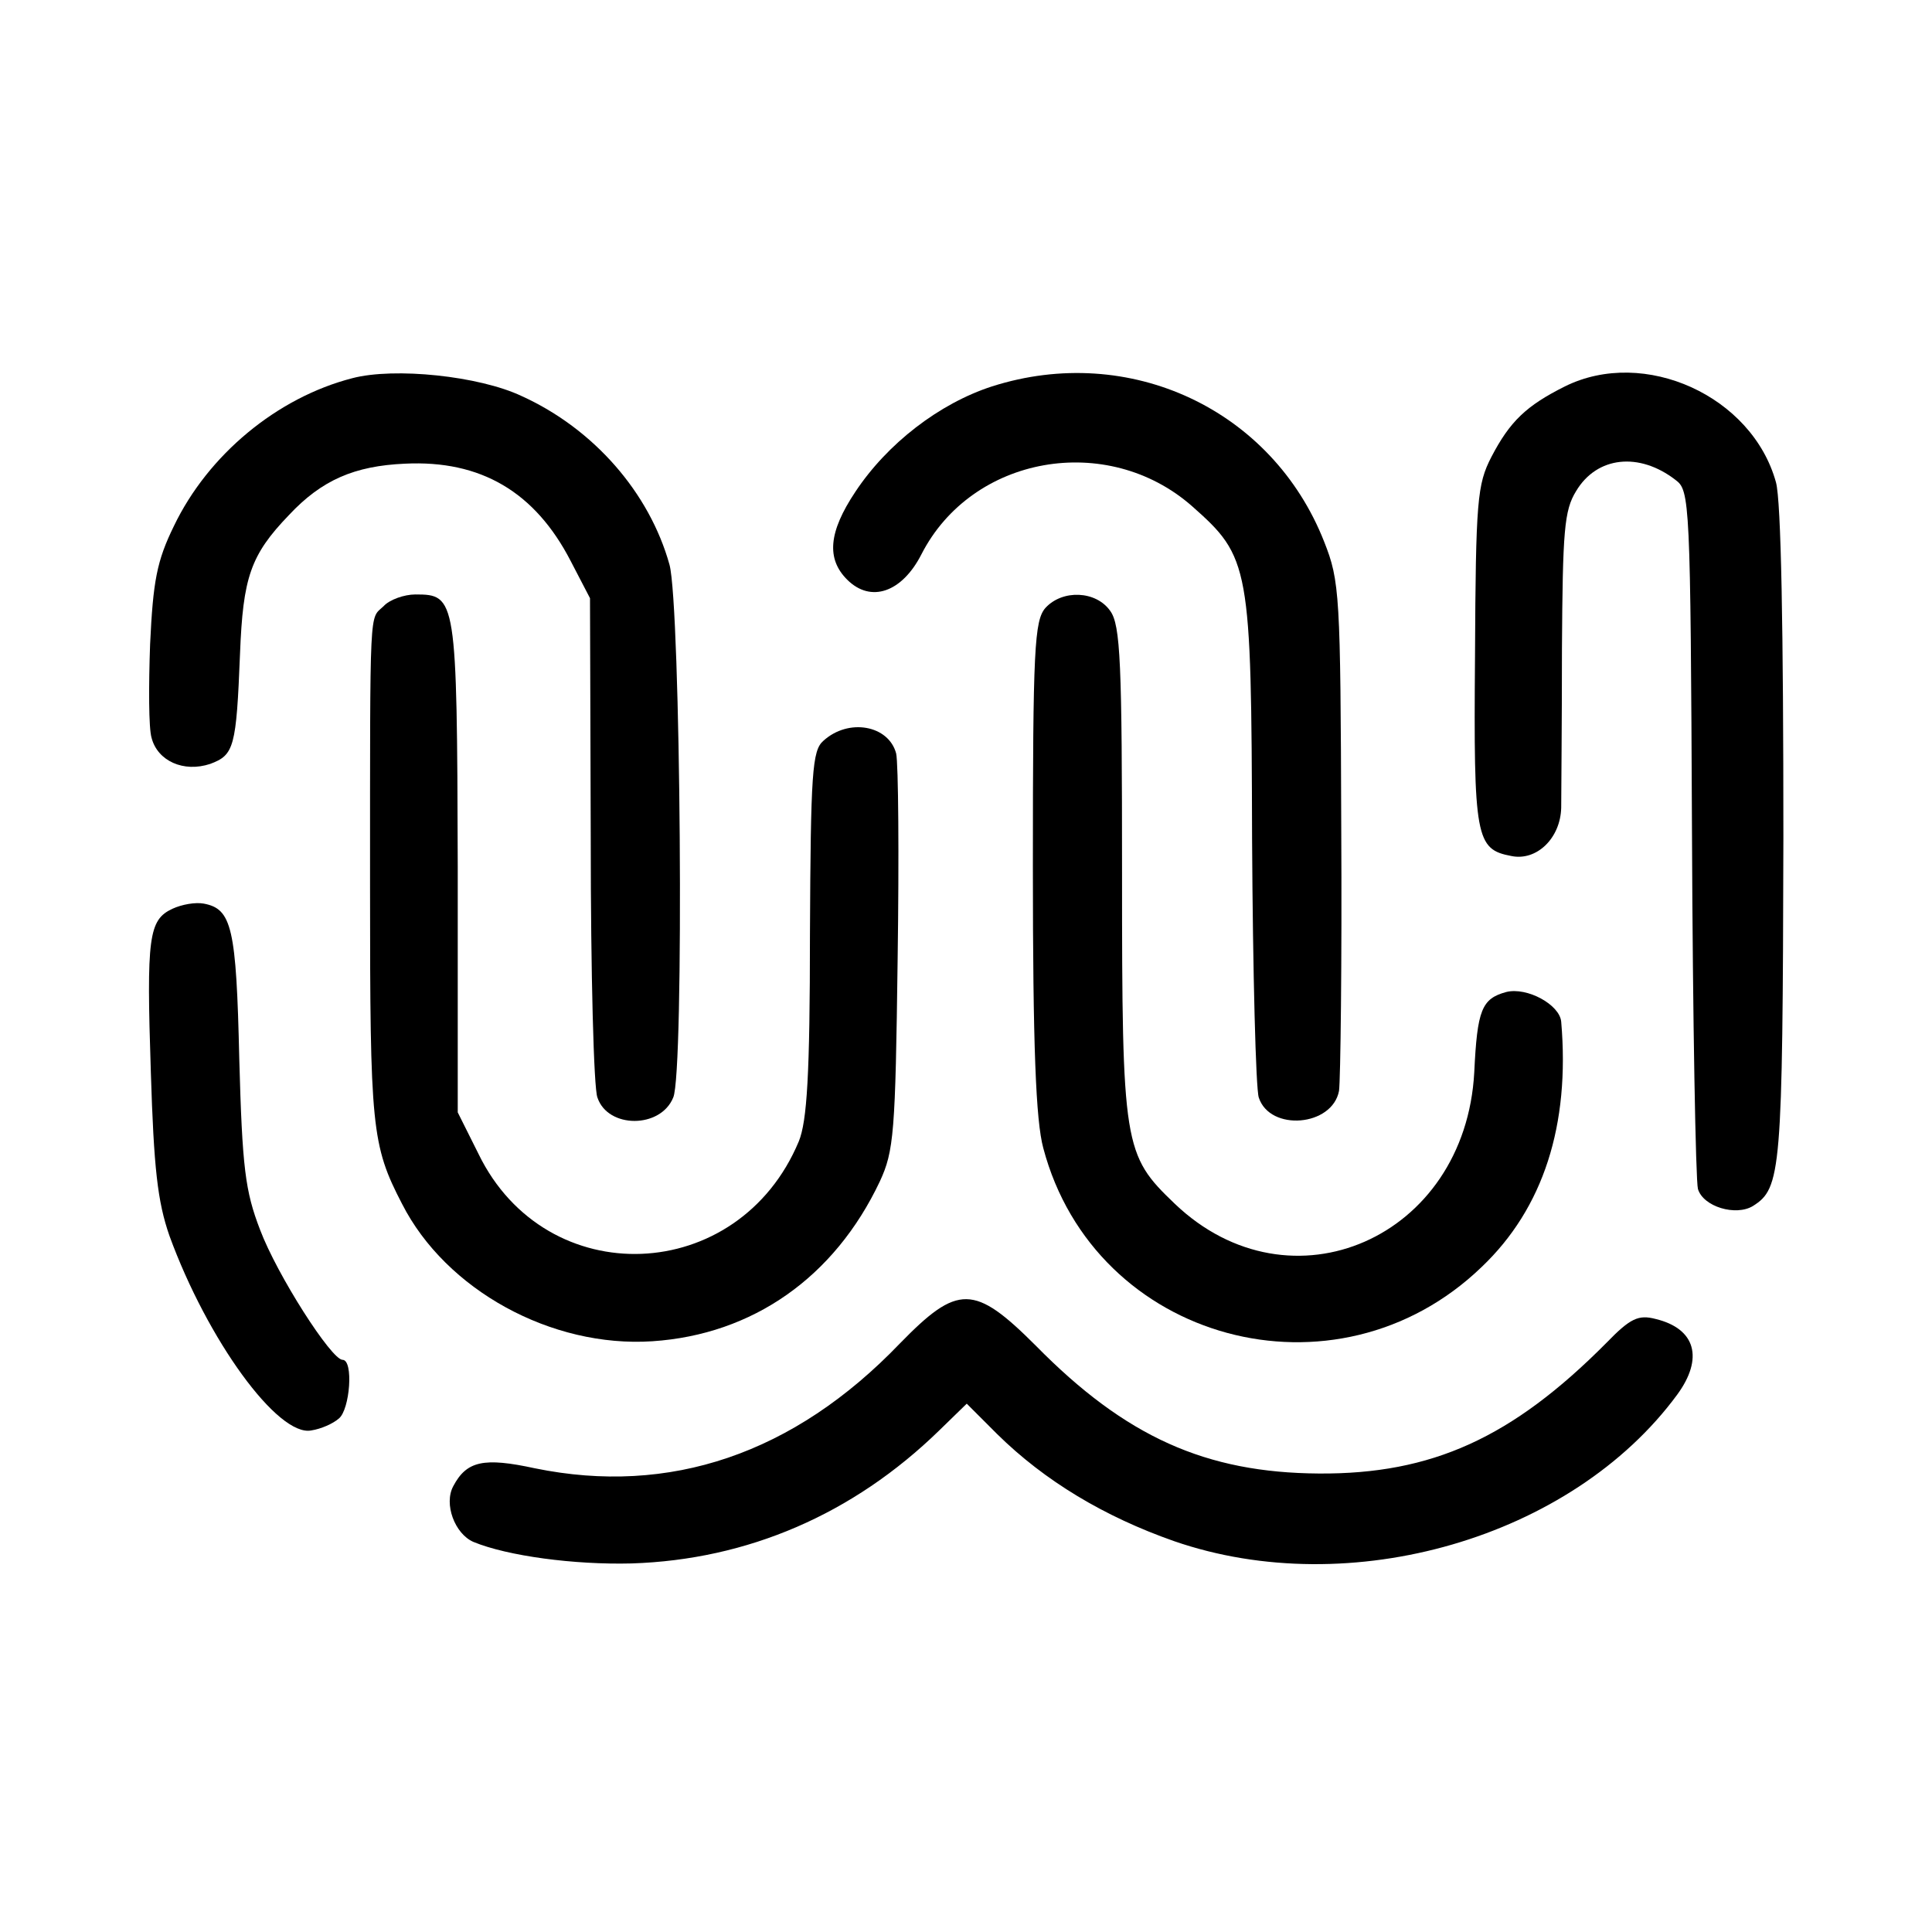
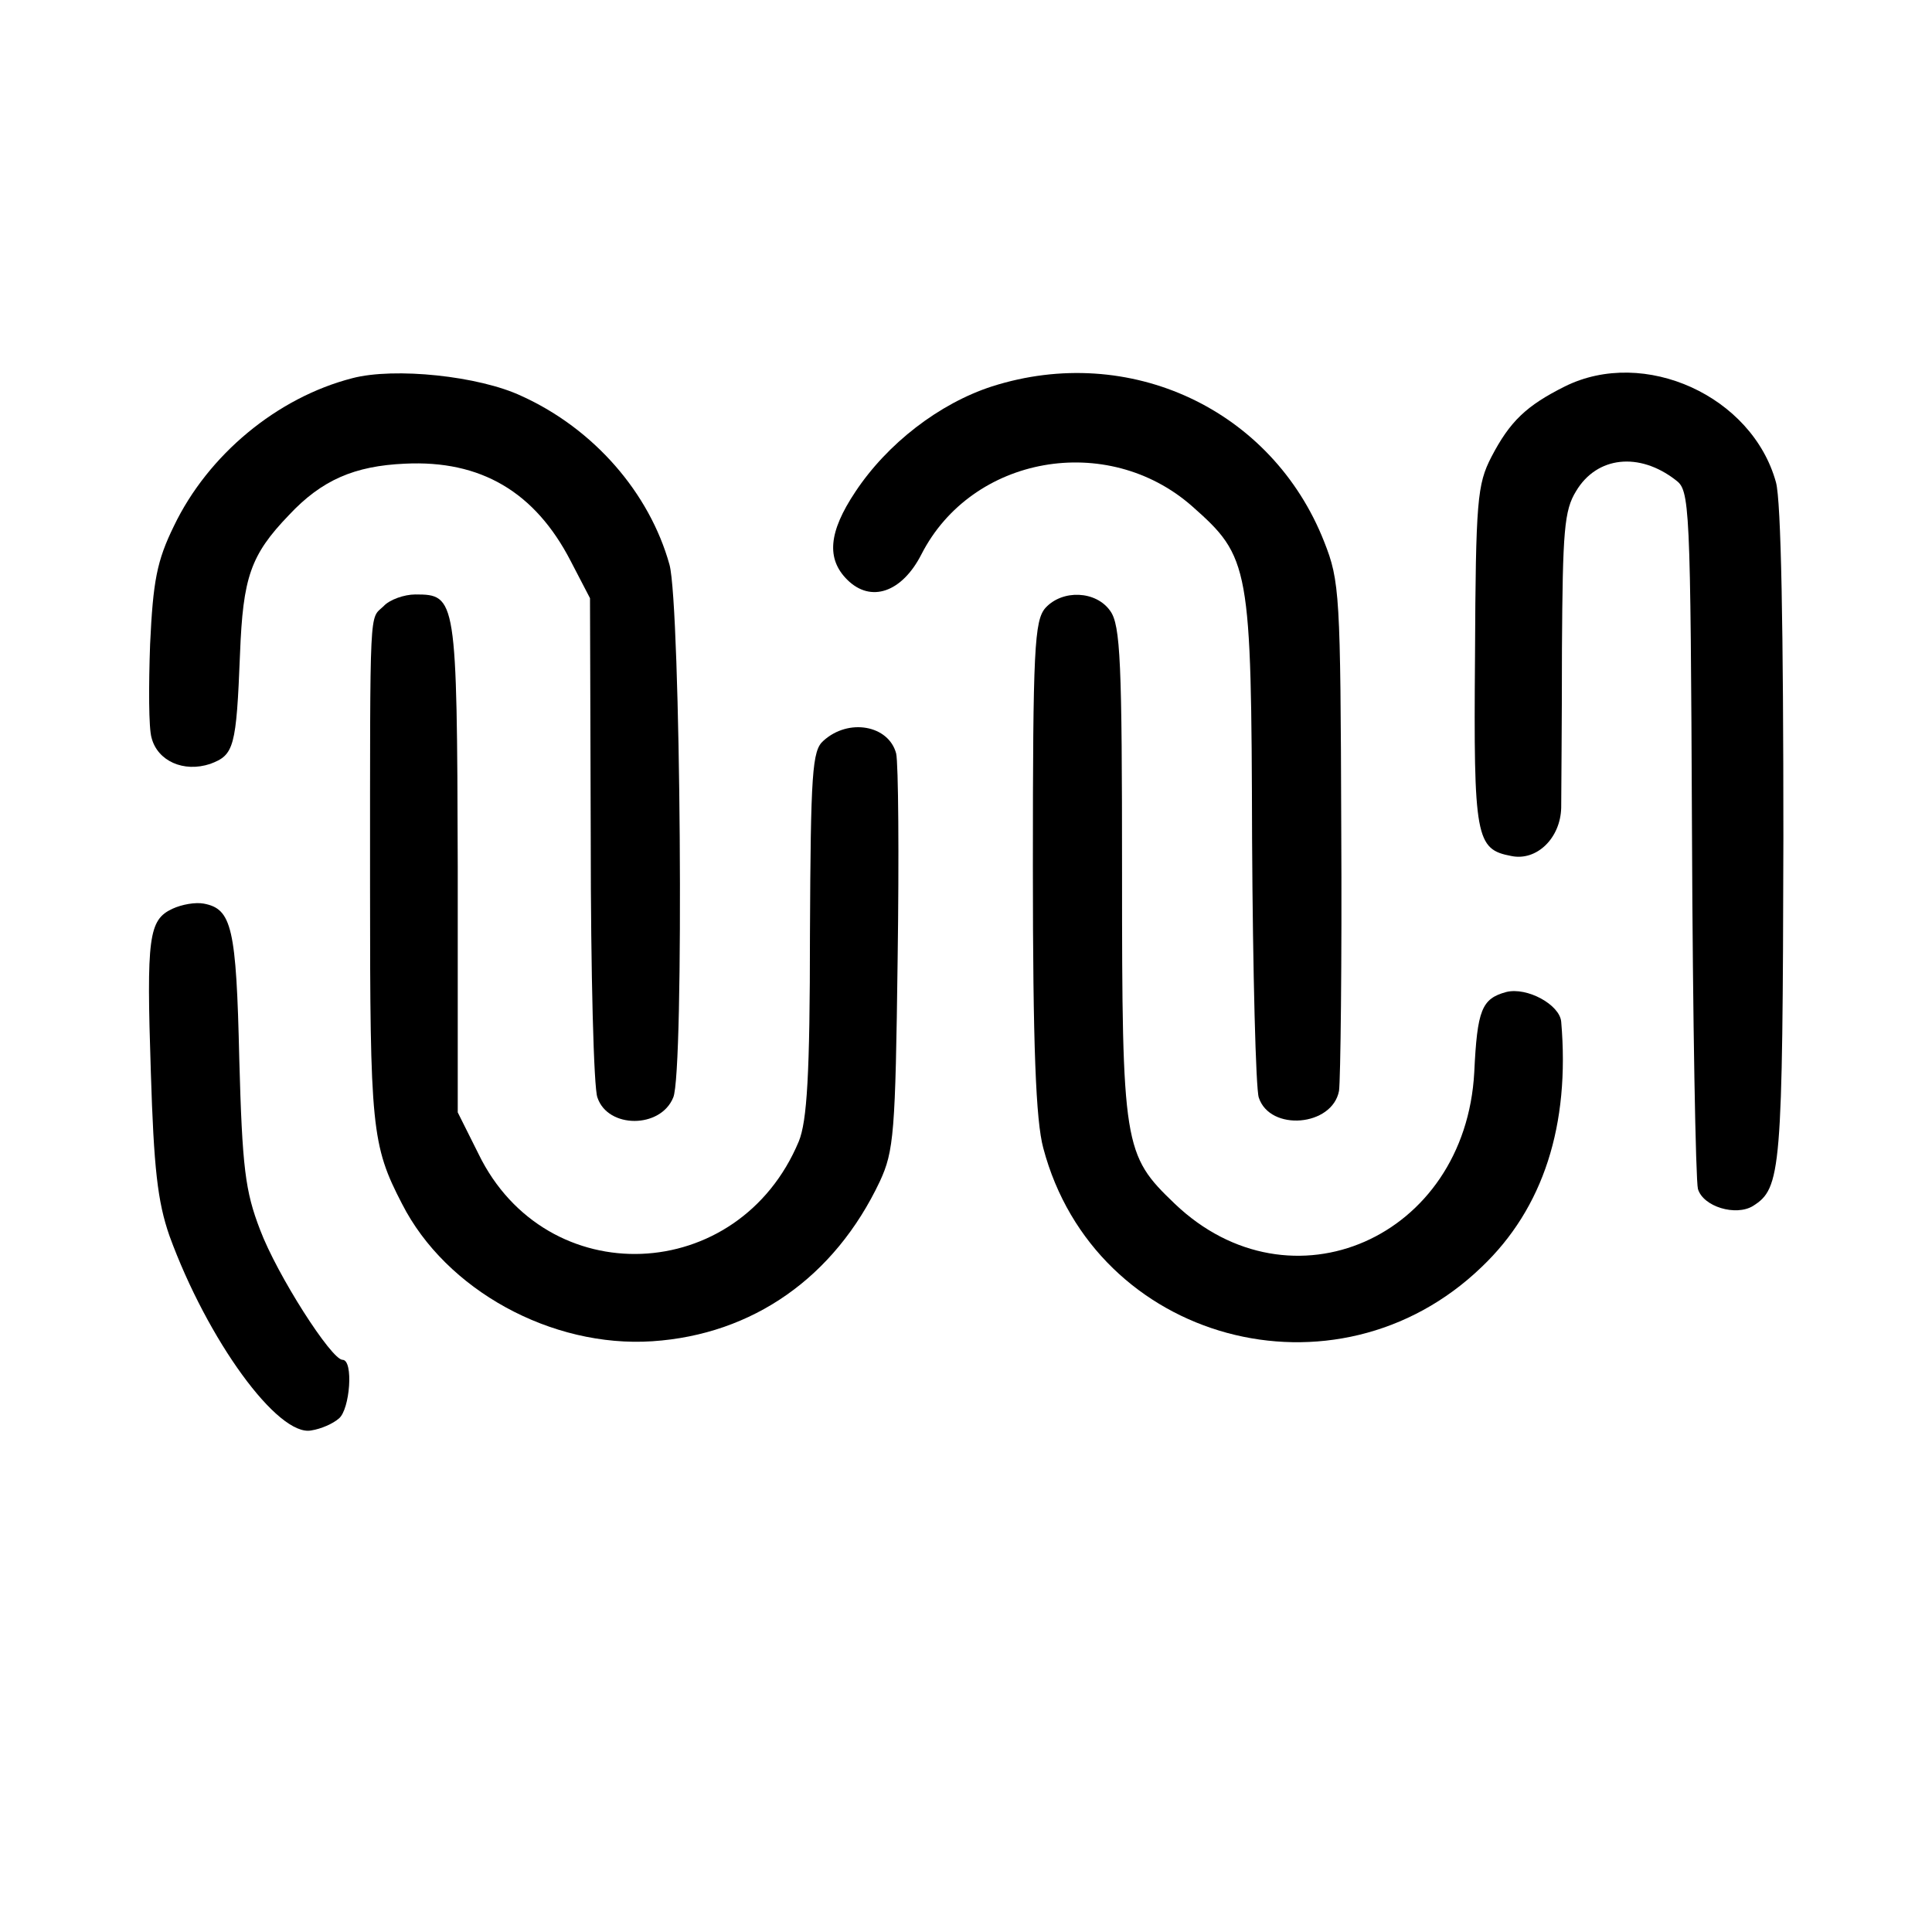
<svg xmlns="http://www.w3.org/2000/svg" version="1.0" width="260pt" height="260pt" viewBox="0 0 260 260" preserveAspectRatio="xMidYMid meet">
  <g transform="translate(0,260) scale(0.1,-0.1)" fill="#000000" stroke="none">
    <path d="M474 2091 c-101 -26 -194 -103 -240 -199 -23 -47 -28 -74 -32 -159 -2 -56 -2 -113 2 -126 8 -31 43 -47 79 -35 32 12 35 22 40 148 4 103 14 133 66 187 44 47 88 66 156 69 102 5 175 -38 223 -131 l26 -50 1 -325 c0 -179 4 -335 9 -347 14 -42 85 -42 102 0 15 33 10 662 -5 717 -27 97 -102 183 -199 227 -57 27 -171 39 -228 24z" />
    <path d="M1335 2080 c-71 -23 -141 -77 -184 -142 -36 -54 -39 -90 -11 -118 32 -32 74 -17 100 34 68 133 250 165 364 65 78 -69 80 -79 81 -449 1 -179 5 -335 9 -347 15 -46 99 -39 108 9 2 14 4 173 3 354 -1 314 -2 332 -23 385 -70 178 -262 268 -447 209z" />
    <path d="M2106 2080 c-52 -26 -74 -47 -99 -95 -19 -37 -21 -58 -22 -268 -2 -245 1 -260 49 -269 34 -7 66 24 67 65 0 18 1 114 1 214 1 159 3 186 19 212 28 47 85 53 134 15 19 -14 20 -28 22 -475 1 -252 5 -468 8 -479 7 -24 51 -37 74 -23 38 24 40 45 41 496 0 279 -3 453 -10 478 -32 116 -177 182 -284 129z" />
    <path d="M516 1784 c-19 -18 -18 8 -18 -380 0 -321 2 -345 43 -424 59 -116 201 -194 337 -185 135 9 245 86 306 215 19 41 21 65 24 299 2 139 1 264 -2 277 -10 38 -64 48 -98 17 -15 -13 -17 -43 -18 -260 0 -190 -4 -252 -15 -279 -81 -194 -340 -204 -431 -17 l-28 56 0 332 c-1 361 -2 365 -57 365 -15 0 -35 -7 -43 -16z" />
    <path d="M1407 1782 c-15 -17 -17 -55 -17 -348 0 -243 4 -342 14 -379 69 -261 394 -349 590 -160 83 79 119 191 107 330 -2 23 -46 47 -74 40 -33 -9 -39 -24 -43 -108 -12 -223 -247 -326 -403 -177 -69 66 -71 77 -71 445 0 283 -2 334 -16 353 -19 27 -64 29 -87 4z" />
    <path d="M232 1377 c-32 -15 -35 -38 -29 -220 4 -129 9 -174 25 -220 51 -140 146 -271 191 -262 13 2 29 9 37 16 15 12 20 79 5 79 -15 0 -88 114 -111 175 -20 52 -24 83 -28 230 -4 177 -10 202 -48 209 -11 2 -29 -1 -42 -7z" />
-     <path d="M1211 792 c-143 -149 -310 -205 -491 -168 -69 15 -92 10 -110 -24 -13 -24 2 -64 27 -75 46 -19 136 -31 213 -29 156 5 298 66 414 179 l37 36 41 -41 c64 -63 144 -111 238 -144 237 -82 535 4 677 197 36 49 25 89 -29 102 -23 6 -34 1 -66 -32 -127 -128 -235 -177 -387 -176 -152 1 -260 49 -381 172 -83 83 -105 83 -183 3z" />
  </g>
</svg>